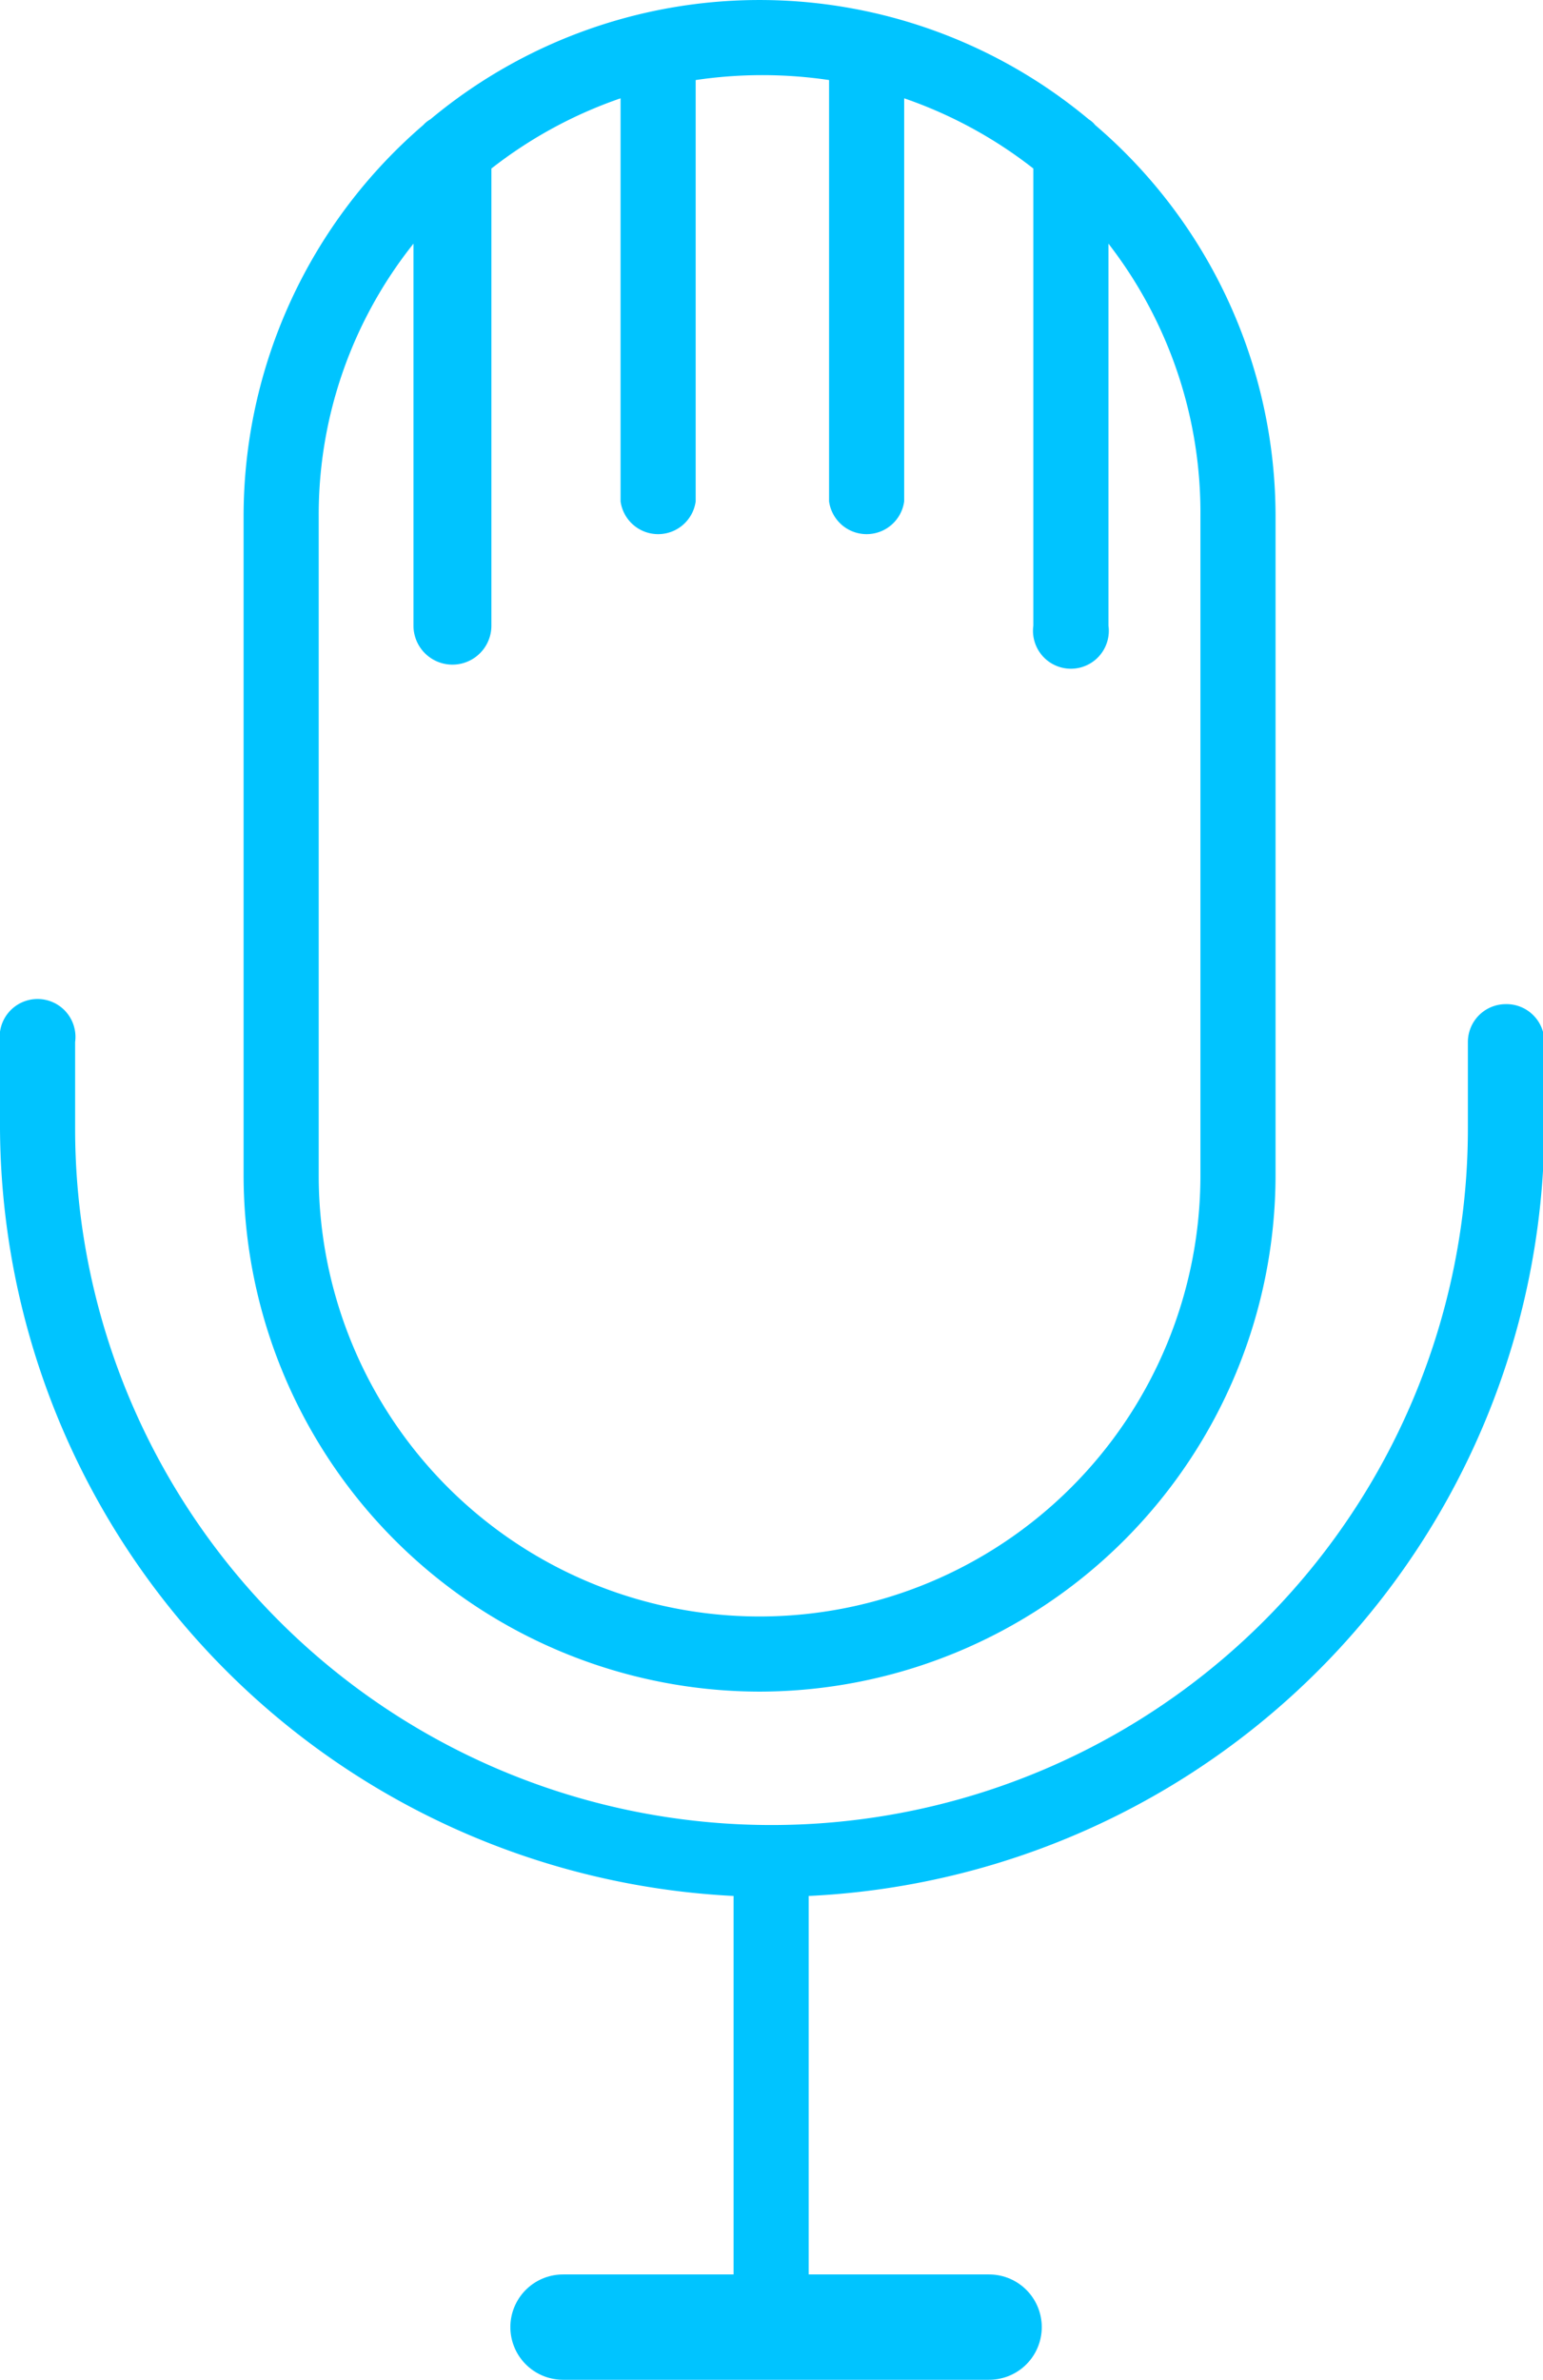
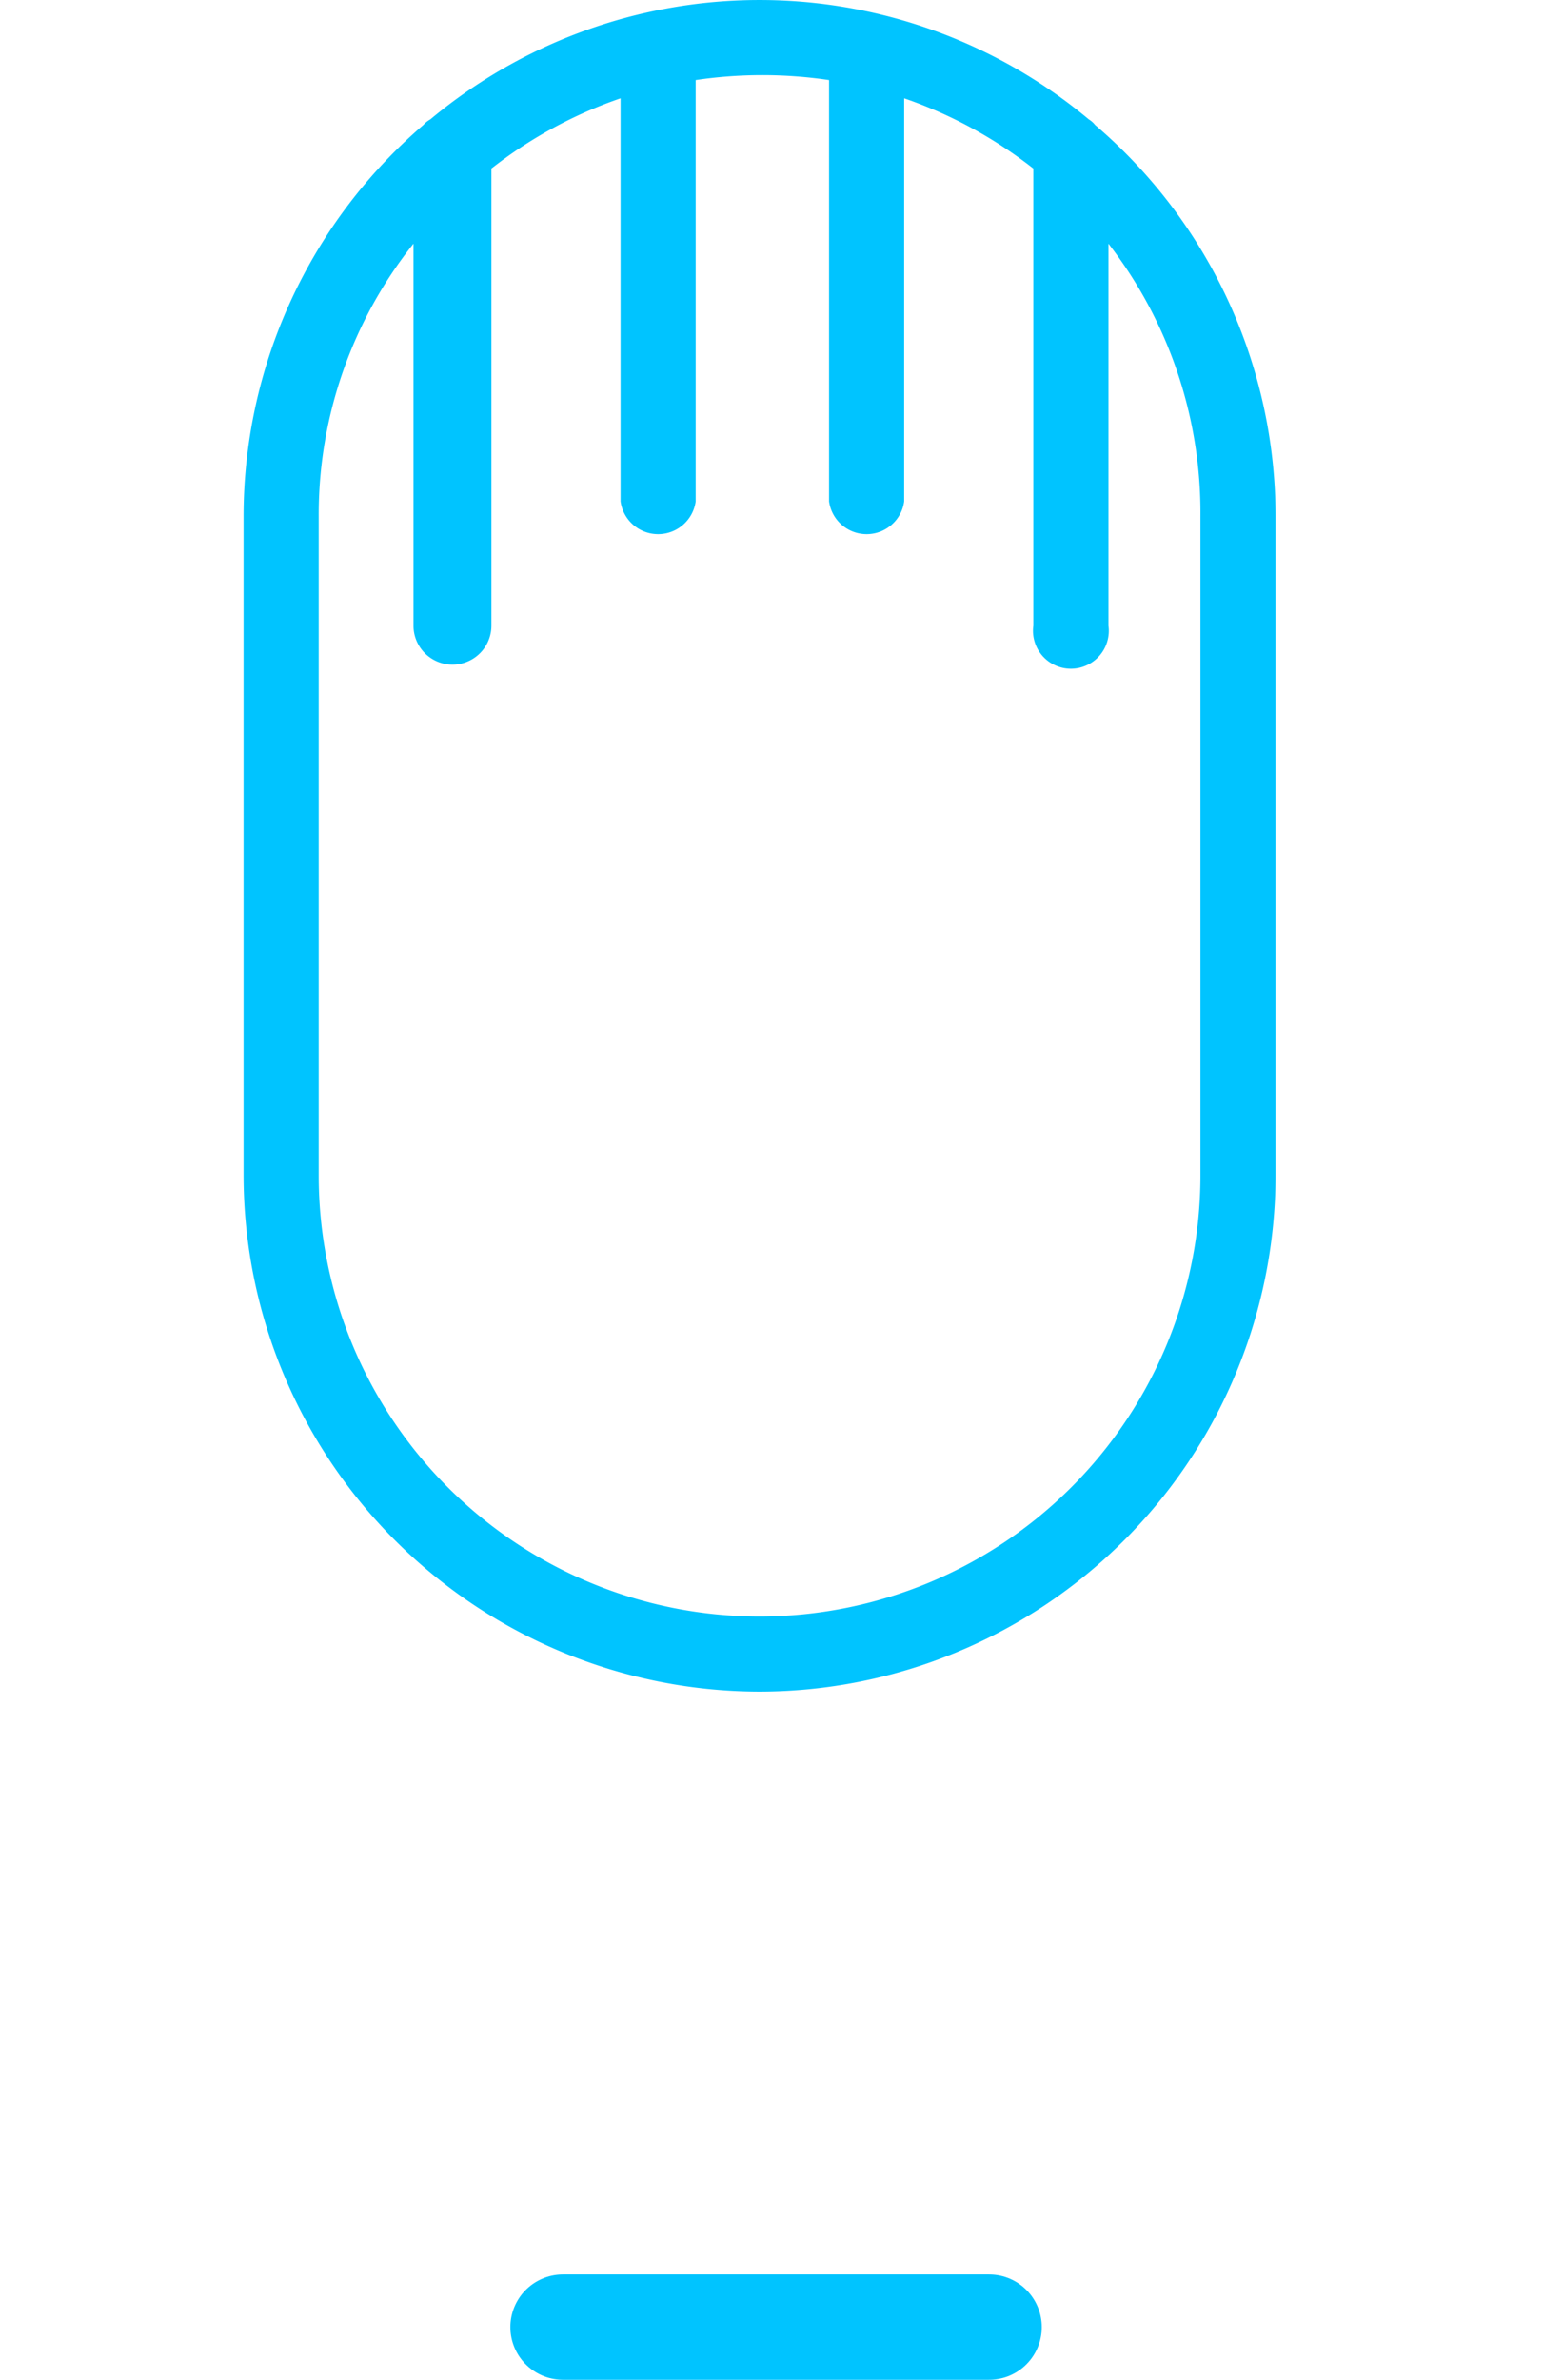
<svg xmlns="http://www.w3.org/2000/svg" viewBox="0 0 21.98 33.89">
  <defs>
    <style>.cls-1{fill:#00c4ff;}.cls-2{fill:none;stroke:#00c4ff;stroke-linecap:round;stroke-linejoin:round;stroke-width:1.5px;}</style>
  </defs>
  <title>voice-greeting-ic</title>
  <g id="Слой_2" data-name="Слой 2">
    <g id="Layer_1" data-name="Layer 1">
      <path class="cls-1" d="M10.82,24.09a7.36,7.36,0,0,0,7.35-7.35V7.35A7.33,7.33,0,0,0,15.6,1.78a.34.34,0,0,0-.09-.08,7.32,7.32,0,0,0-9.38,0,.39.39,0,0,0-.1.08A7.35,7.35,0,0,0,3.47,7.35v9.39A7.36,7.36,0,0,0,10.82,24.09ZM4.54,7.35A6.19,6.19,0,0,1,5.89,3.47V8.91A.54.54,0,1,0,7,8.91V2.4a6.32,6.32,0,0,1,1.84-1V7.14a.54.54,0,0,0,1.07,0v-6a6.48,6.48,0,0,1,1.9,0v6a.54.54,0,0,0,1.07,0V1.4a6.32,6.32,0,0,1,1.84,1V8.91a.54.54,0,1,0,1.07,0V3.47A6.25,6.25,0,0,1,17.1,7.35v9.39a6.28,6.28,0,0,1-12.56,0Z" />
-       <path class="cls-1" d="M21.44,14.3a.54.54,0,0,0-.53.54v1.23a9.92,9.92,0,0,1-19.84,0V14.84a.54.54,0,1,0-1.07,0v1.23A11,11,0,0,0,10.45,27V32.6a.54.54,0,1,0,1.07,0V27A11,11,0,0,0,22,16.07V14.84A.54.54,0,0,0,21.44,14.3Z" />
      <line class="cls-2" x1="8.02" y1="33.14" x2="14.09" y2="33.14" />
    </g>
  </g>
</svg>